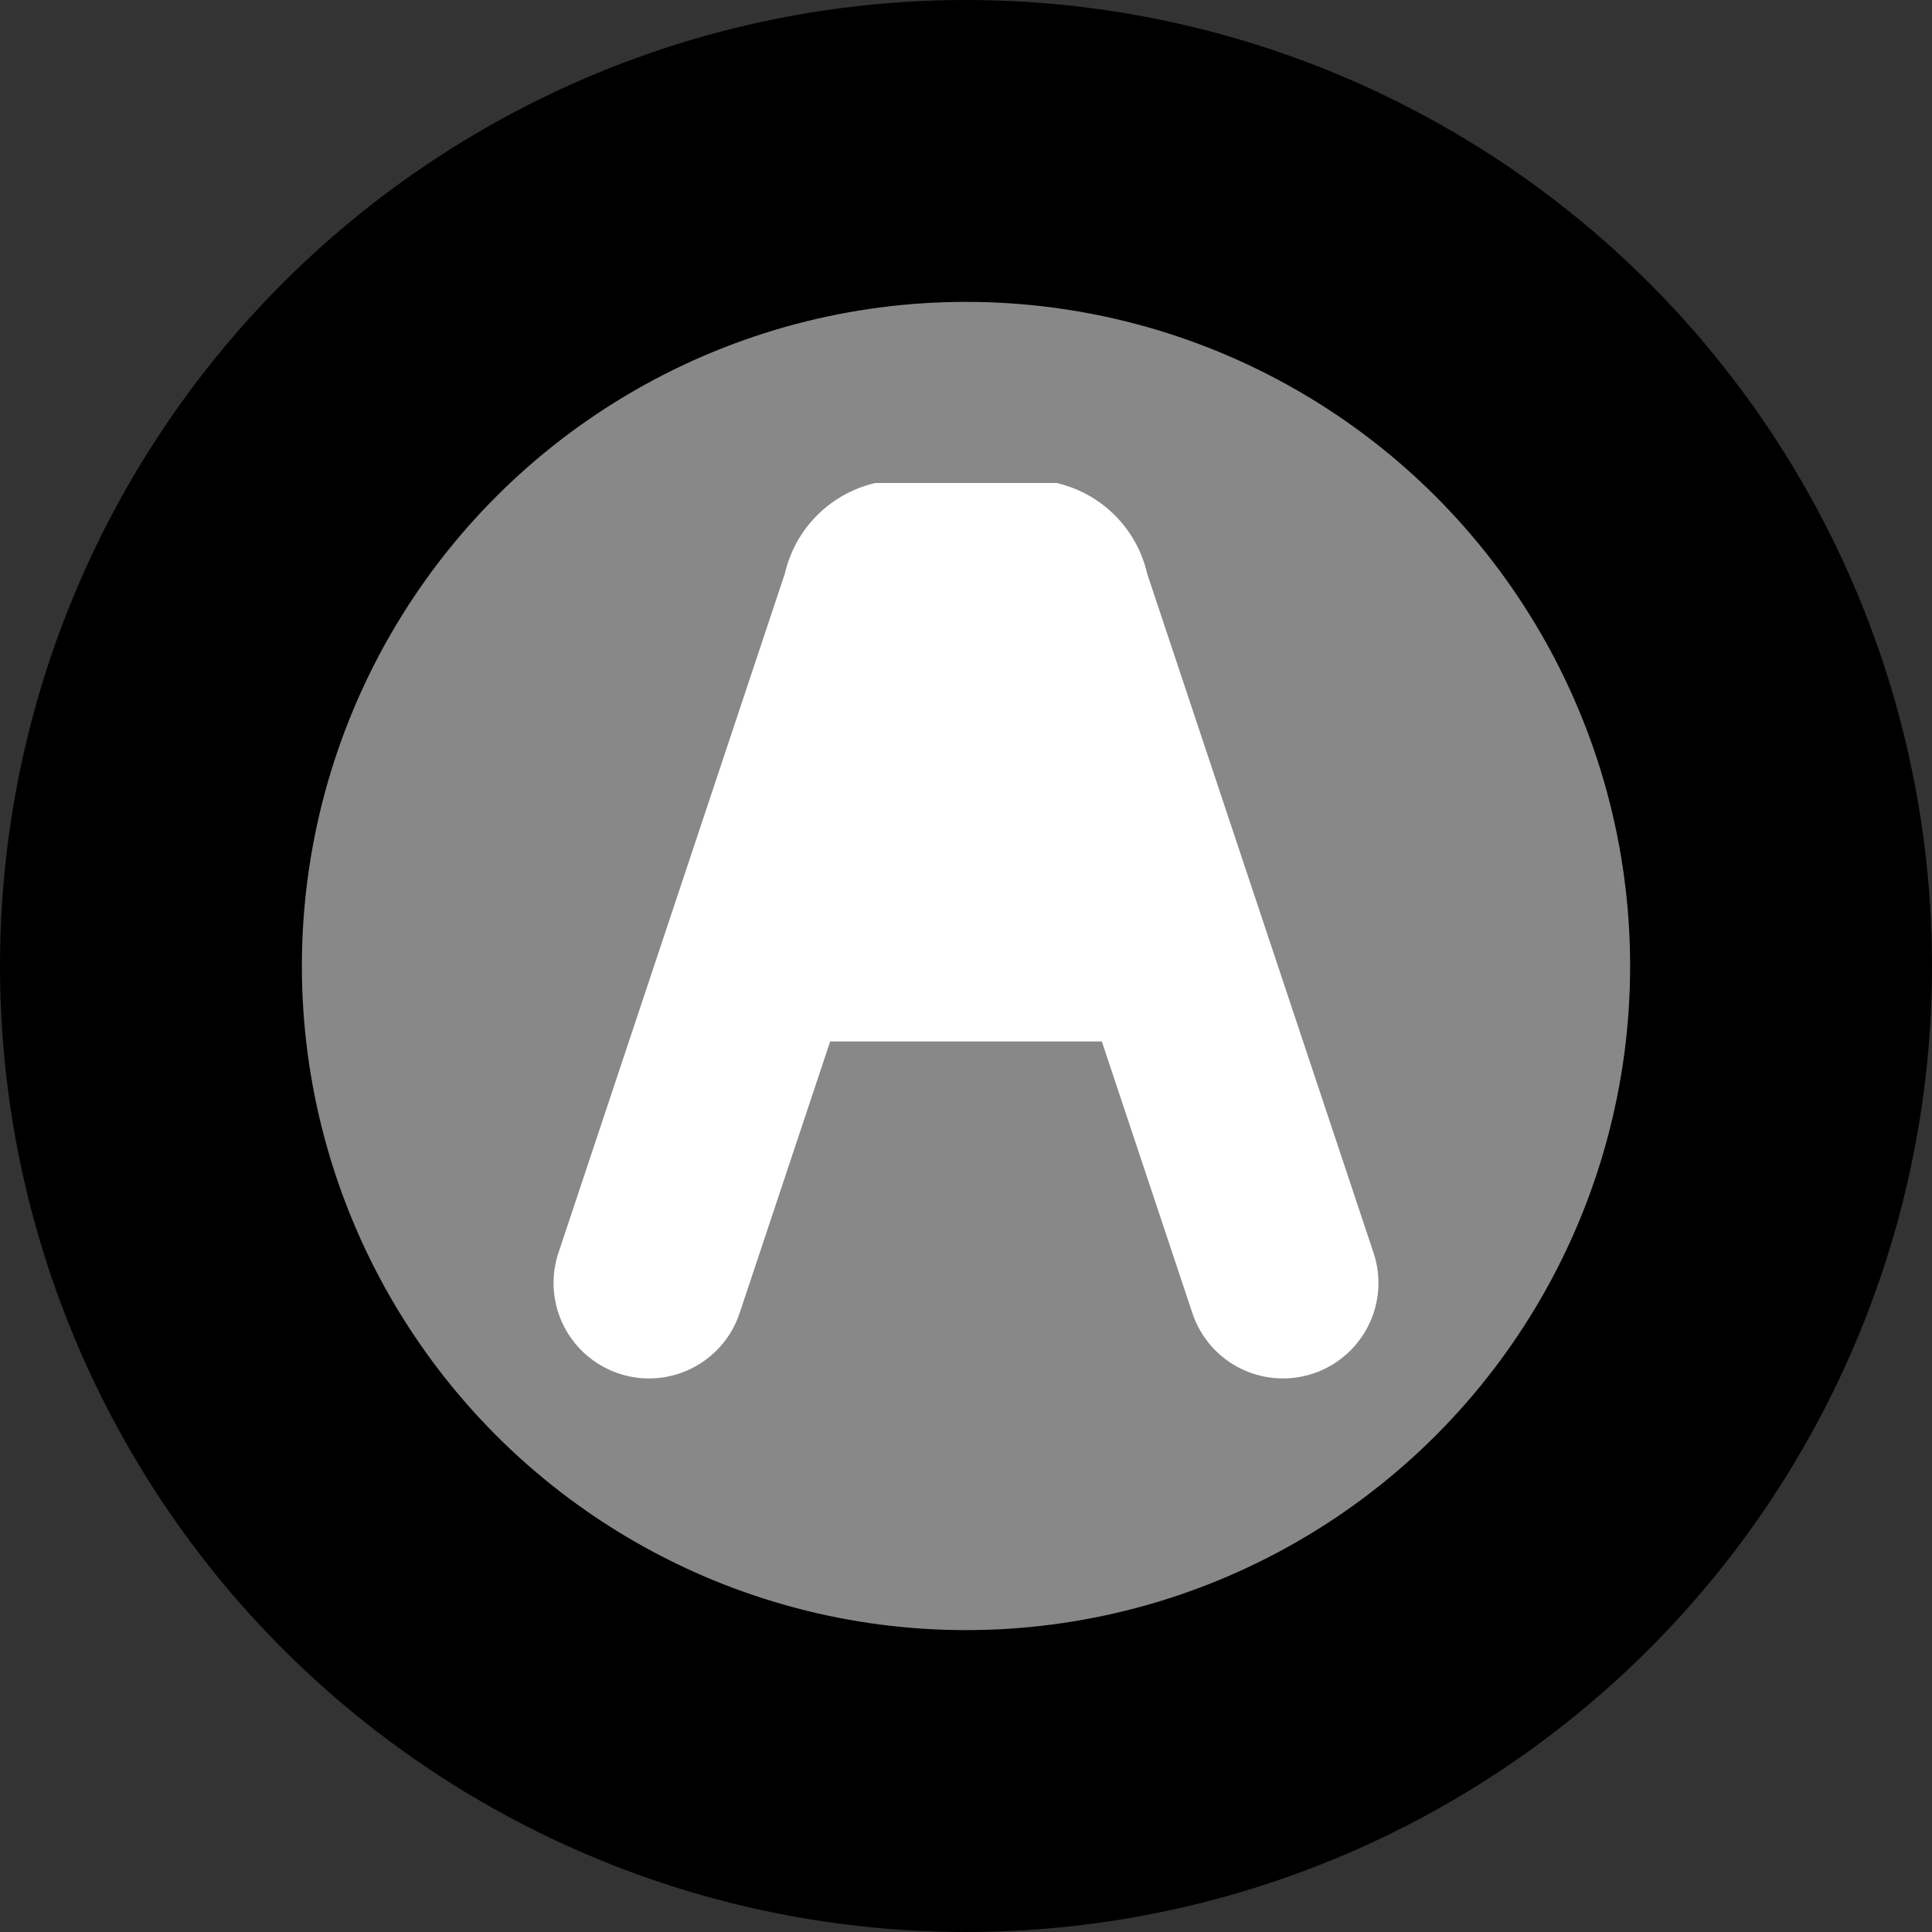
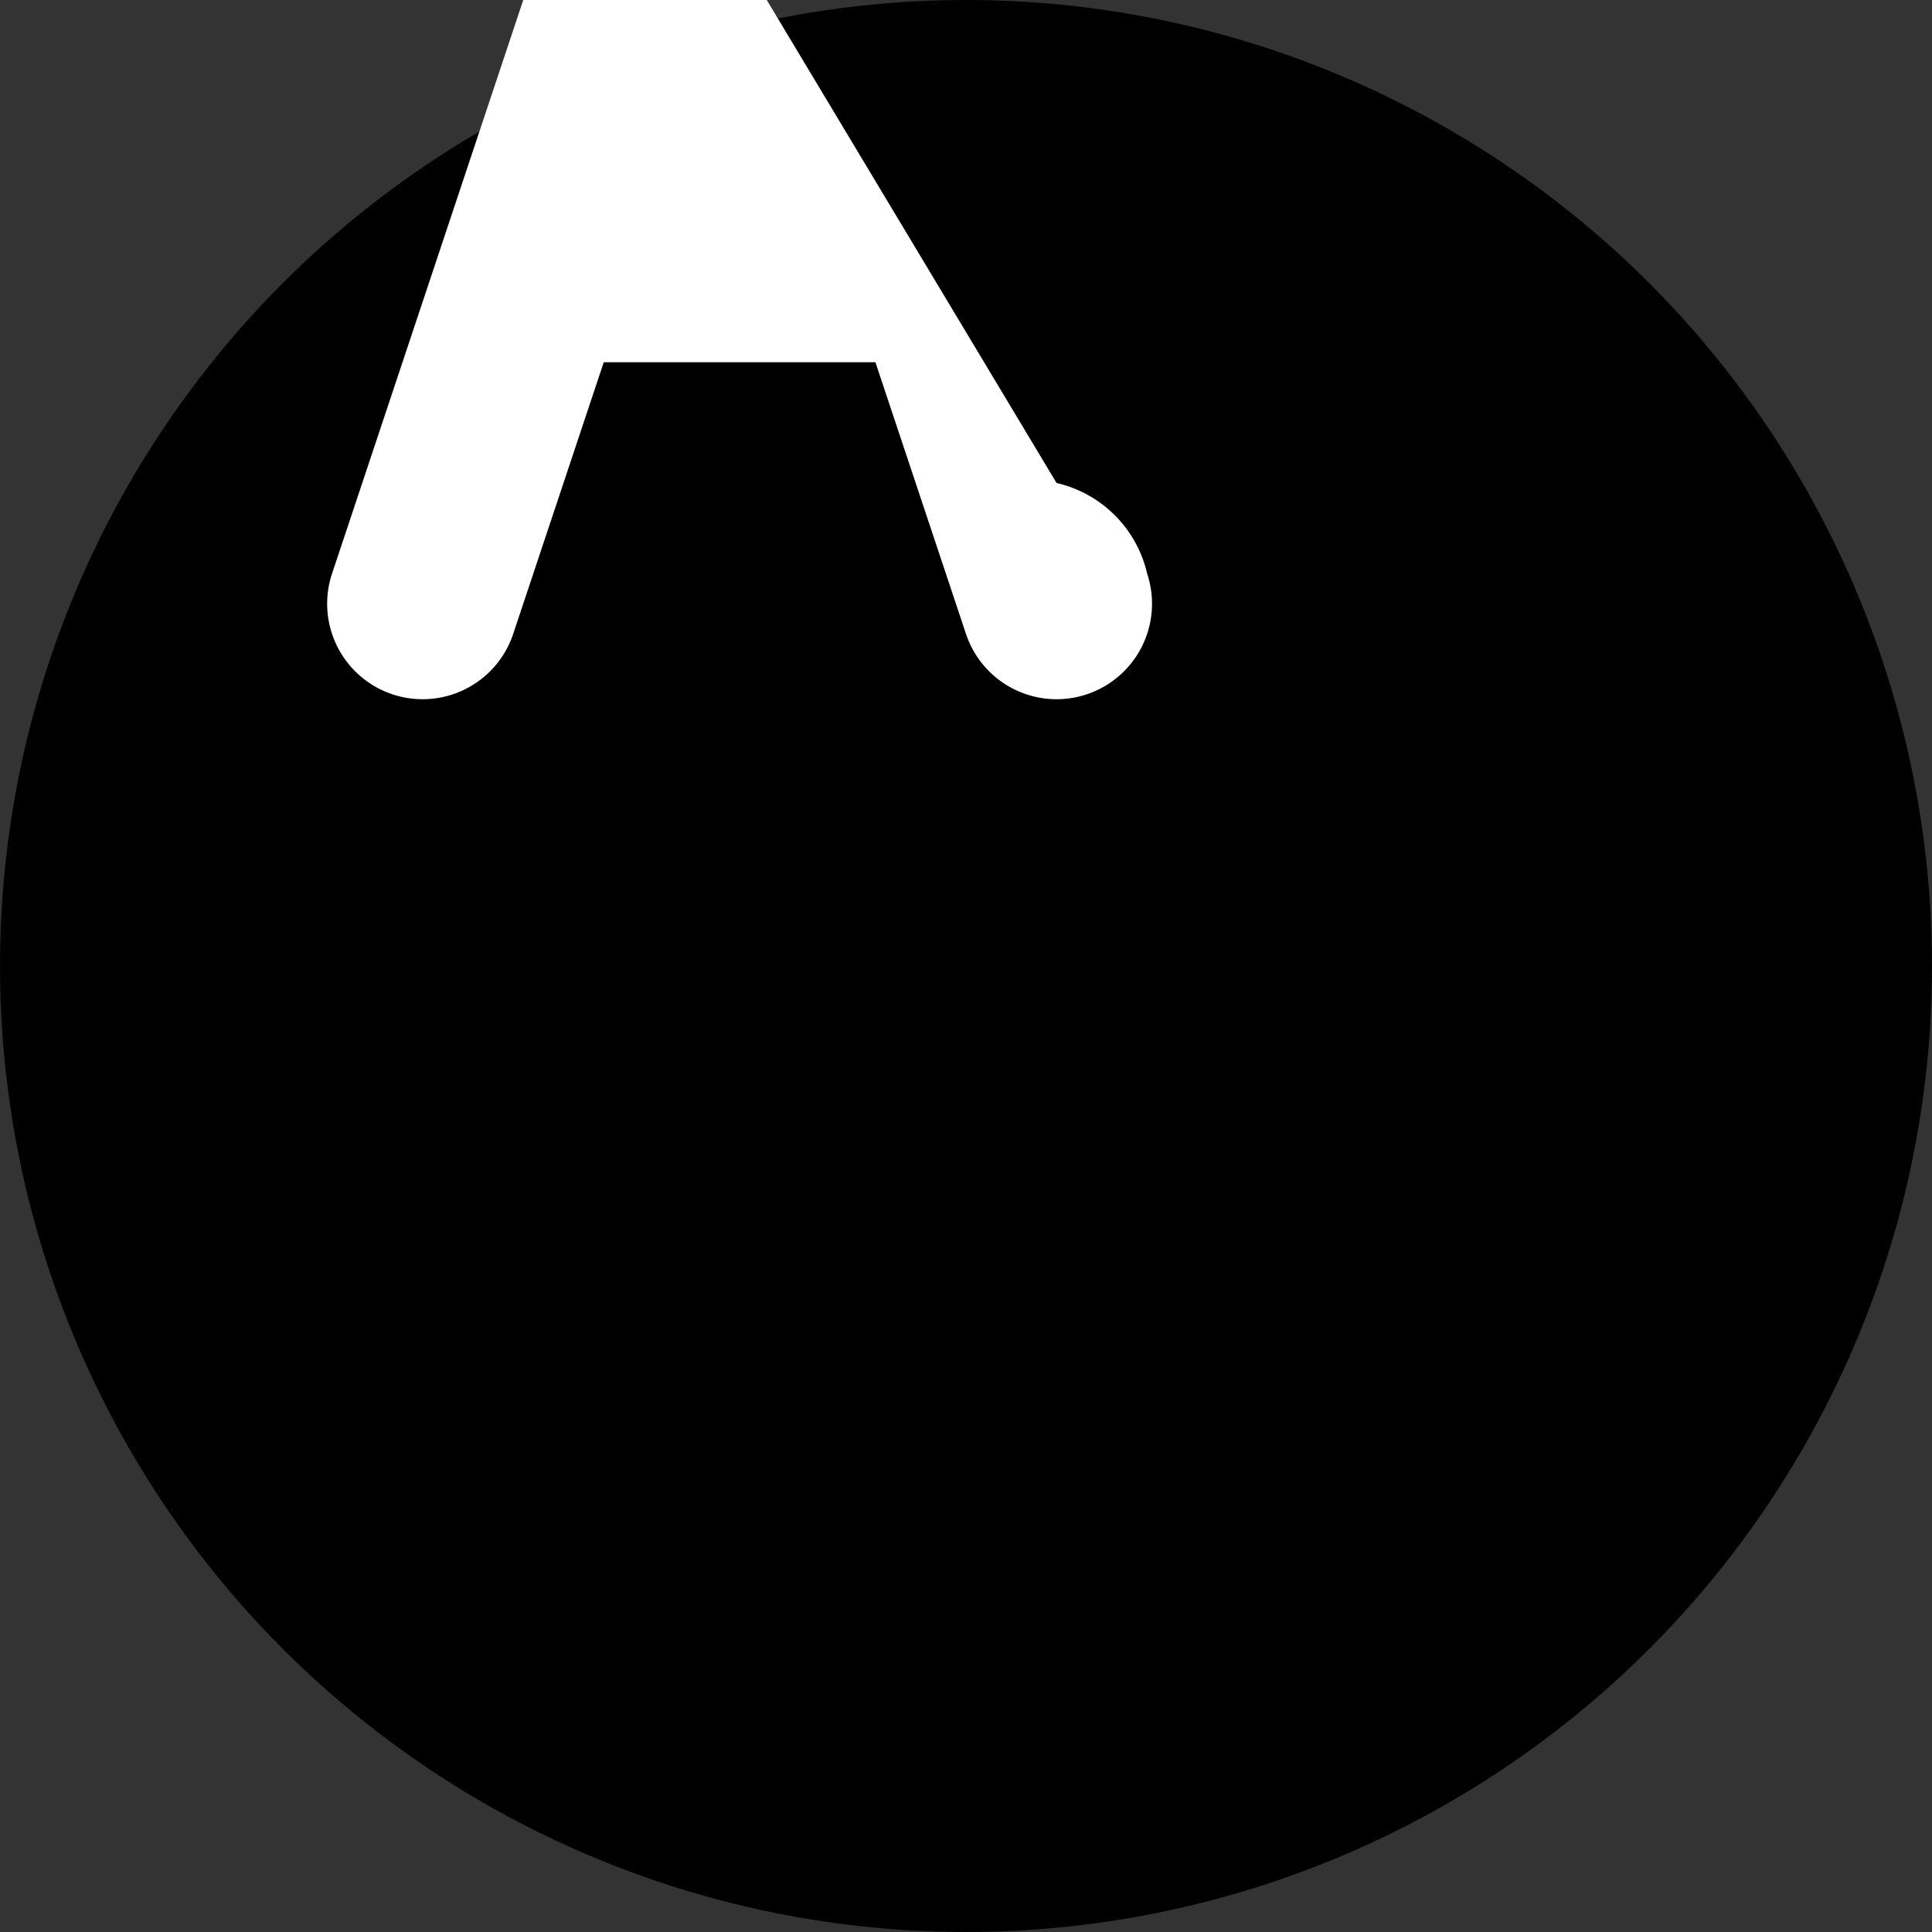
<svg xmlns="http://www.w3.org/2000/svg" version="1.0" viewBox="0 0 32 32" width="20px" height="20px">
  <rect x="0" y="0" width="32" height="32" fill="#333333" stroke="none" />
  <circle cx="16" cy="16" r="16" fill="#000" />
-   <circle cx="16" cy="16" r="11" fill="#888" />
-   <path d="m35,16 a4,4 0 0 1 3,3 l7.5,22.5 a3.16,3.16 0 0 1 -6,2 l-3,-9 h-9 l-3,9 a3.16,3.16 0 0 1 -6,-2 l7.5,-22.5 a4,4 0 0 1 3,-3z" fill="#fff" transform="scale(.5)" />
+   <path d="m35,16 a4,4 0 0 1 3,3 a3.16,3.16 0 0 1 -6,2 l-3,-9 h-9 l-3,9 a3.16,3.16 0 0 1 -6,-2 l7.5,-22.5 a4,4 0 0 1 3,-3z" fill="#fff" transform="scale(.5)" />
</svg>